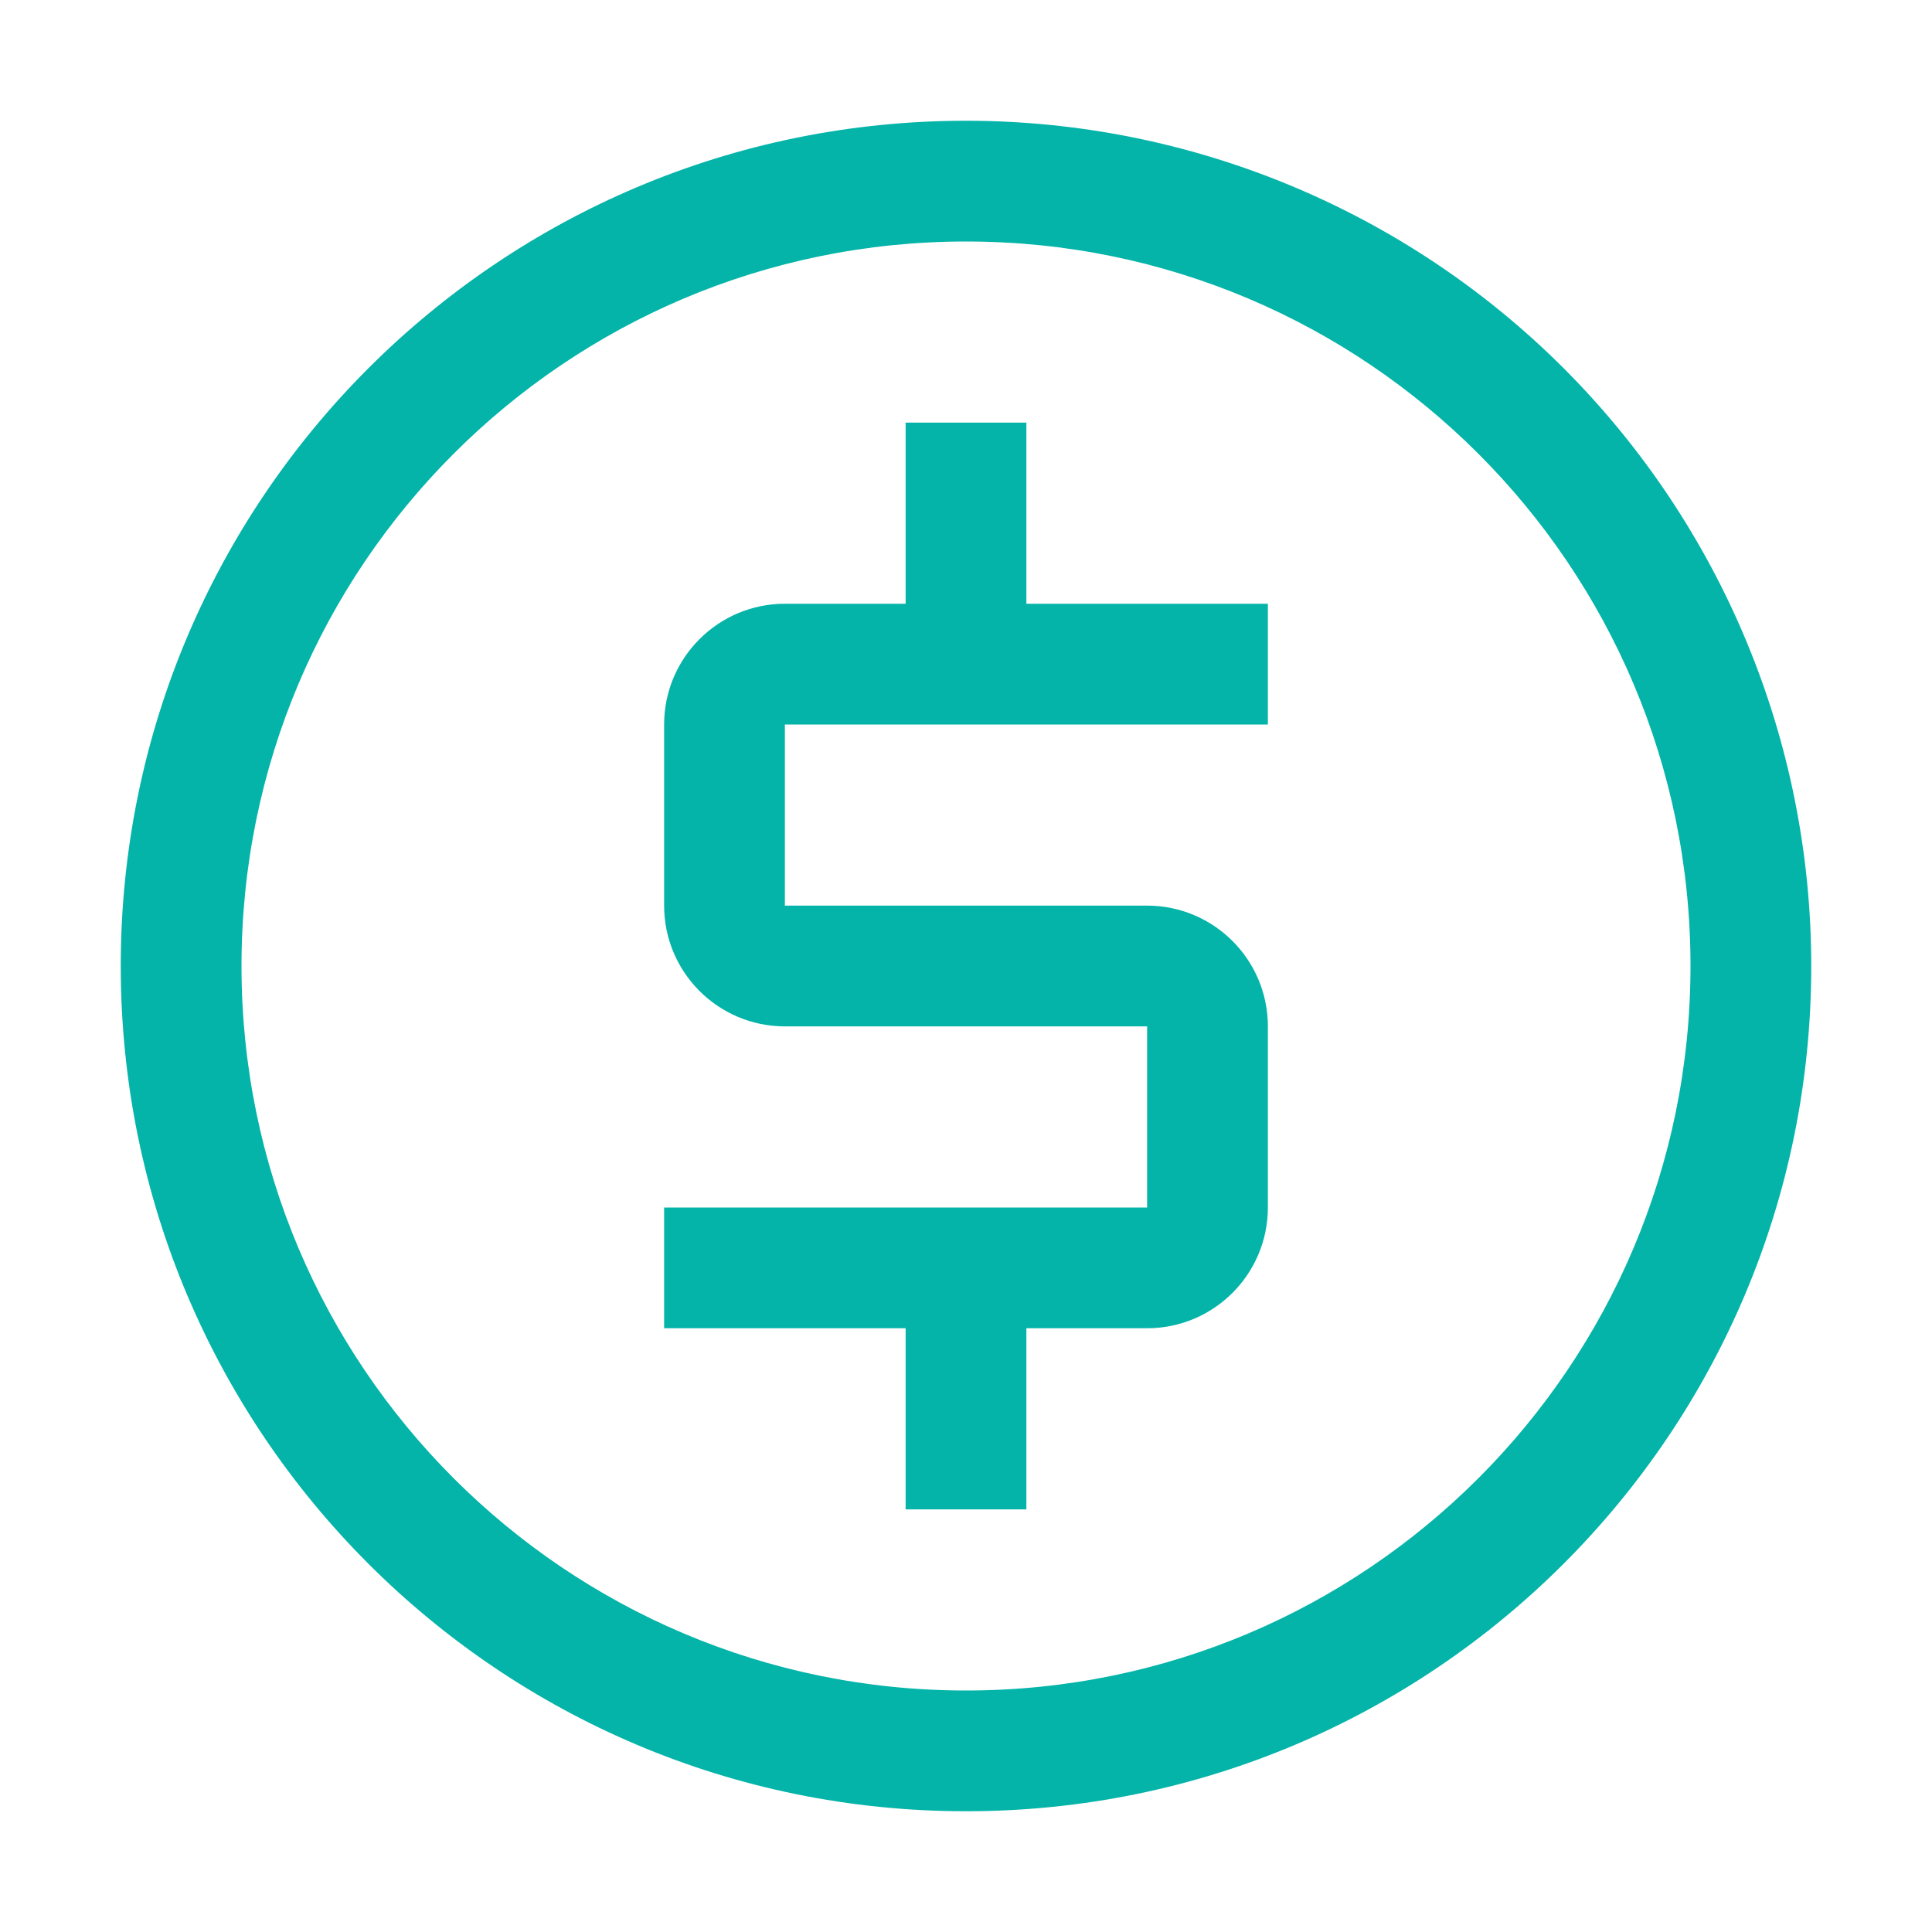
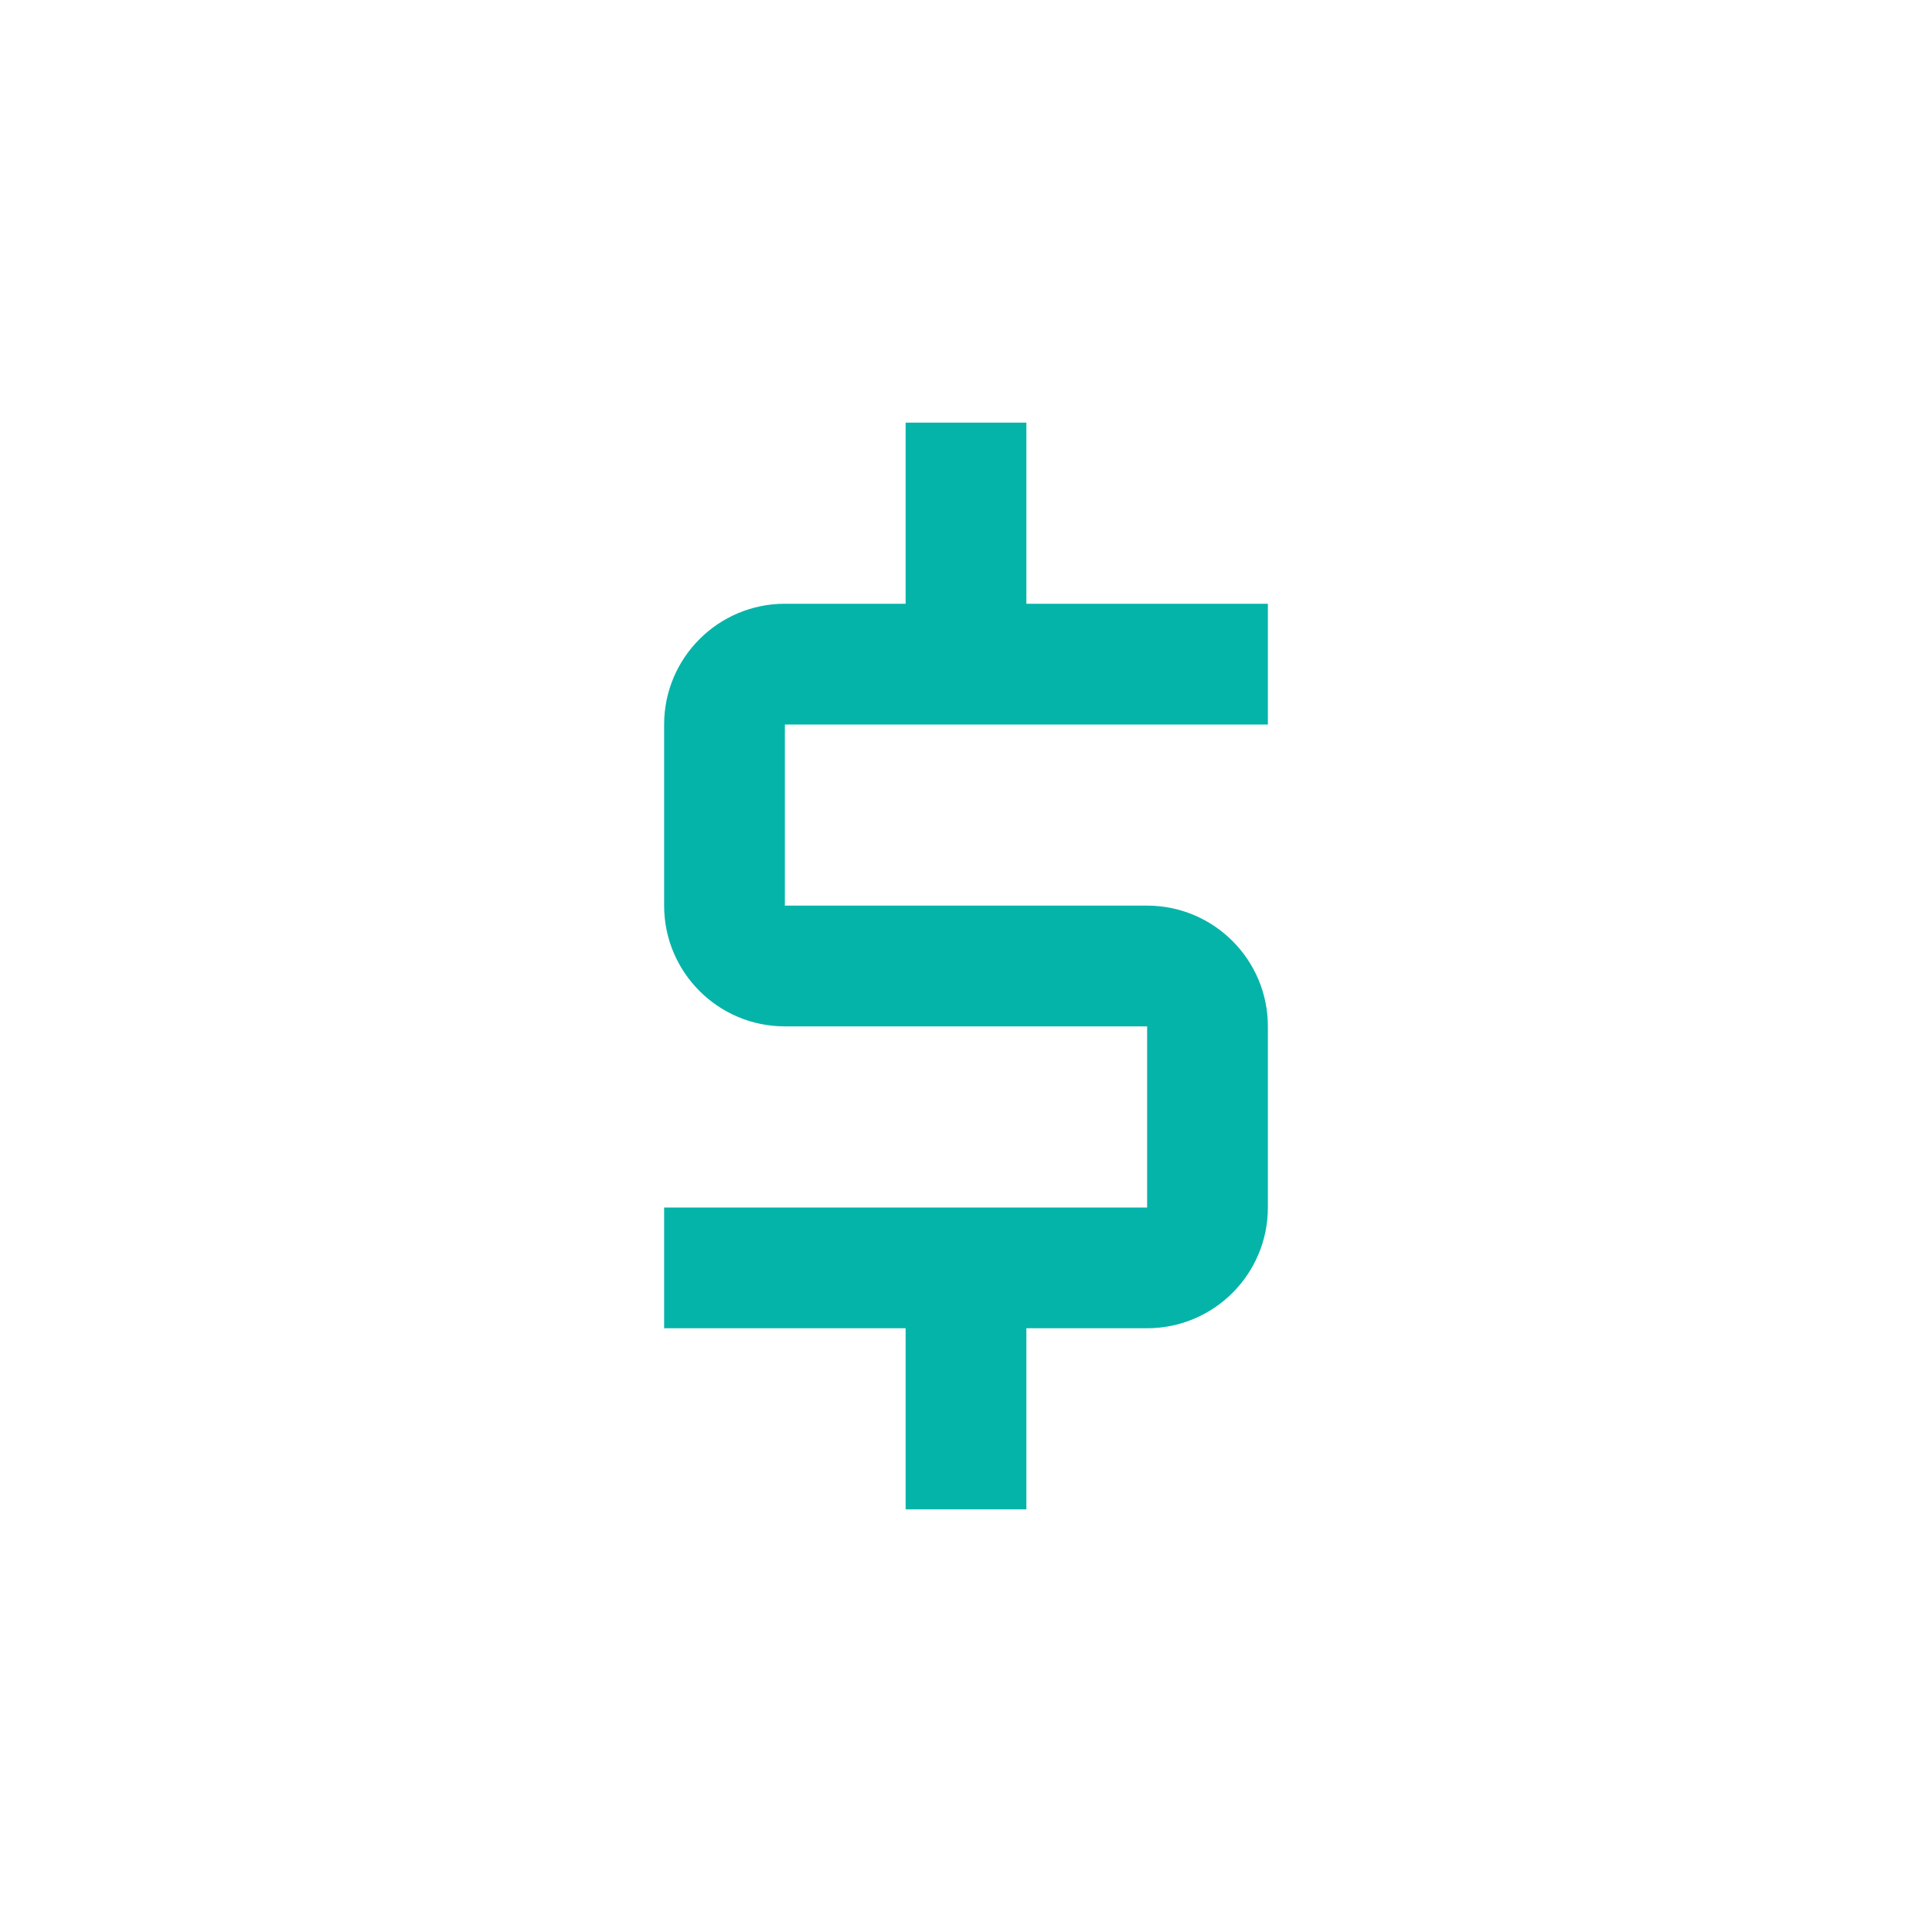
<svg xmlns="http://www.w3.org/2000/svg" width="24" height="24" viewBox="0 0 24 24" fill="none">
-   <path d="M12 3C16.971 3 21 7.029 21 12C21 16.971 16.971 21 12 21C7.029 21 3 16.971 3 12C3 7.029 7.029 3 12 3ZM12 1.5C6.201 1.5 1.5 6.201 1.5 12C1.5 17.799 6.201 22.5 12 22.5C17.799 22.5 22.5 17.799 22.5 12C22.5 9.215 21.394 6.545 19.425 4.575C17.456 2.606 14.785 1.5 12 1.5Z" fill="#04B4A9" />
  <path d="M15.75 9V7.5H12.75V5.25H11.25V7.5H9.75C8.922 7.5 8.25 8.172 8.25 9V11.25C8.25 12.078 8.922 12.75 9.75 12.75H14.25V15H8.25V16.5H11.25V18.75H12.75V16.5H14.25C15.078 16.5 15.75 15.828 15.75 15V12.75C15.75 11.922 15.078 11.25 14.25 11.25H9.75V9H15.75Z" fill="#04B4A9" />
</svg>